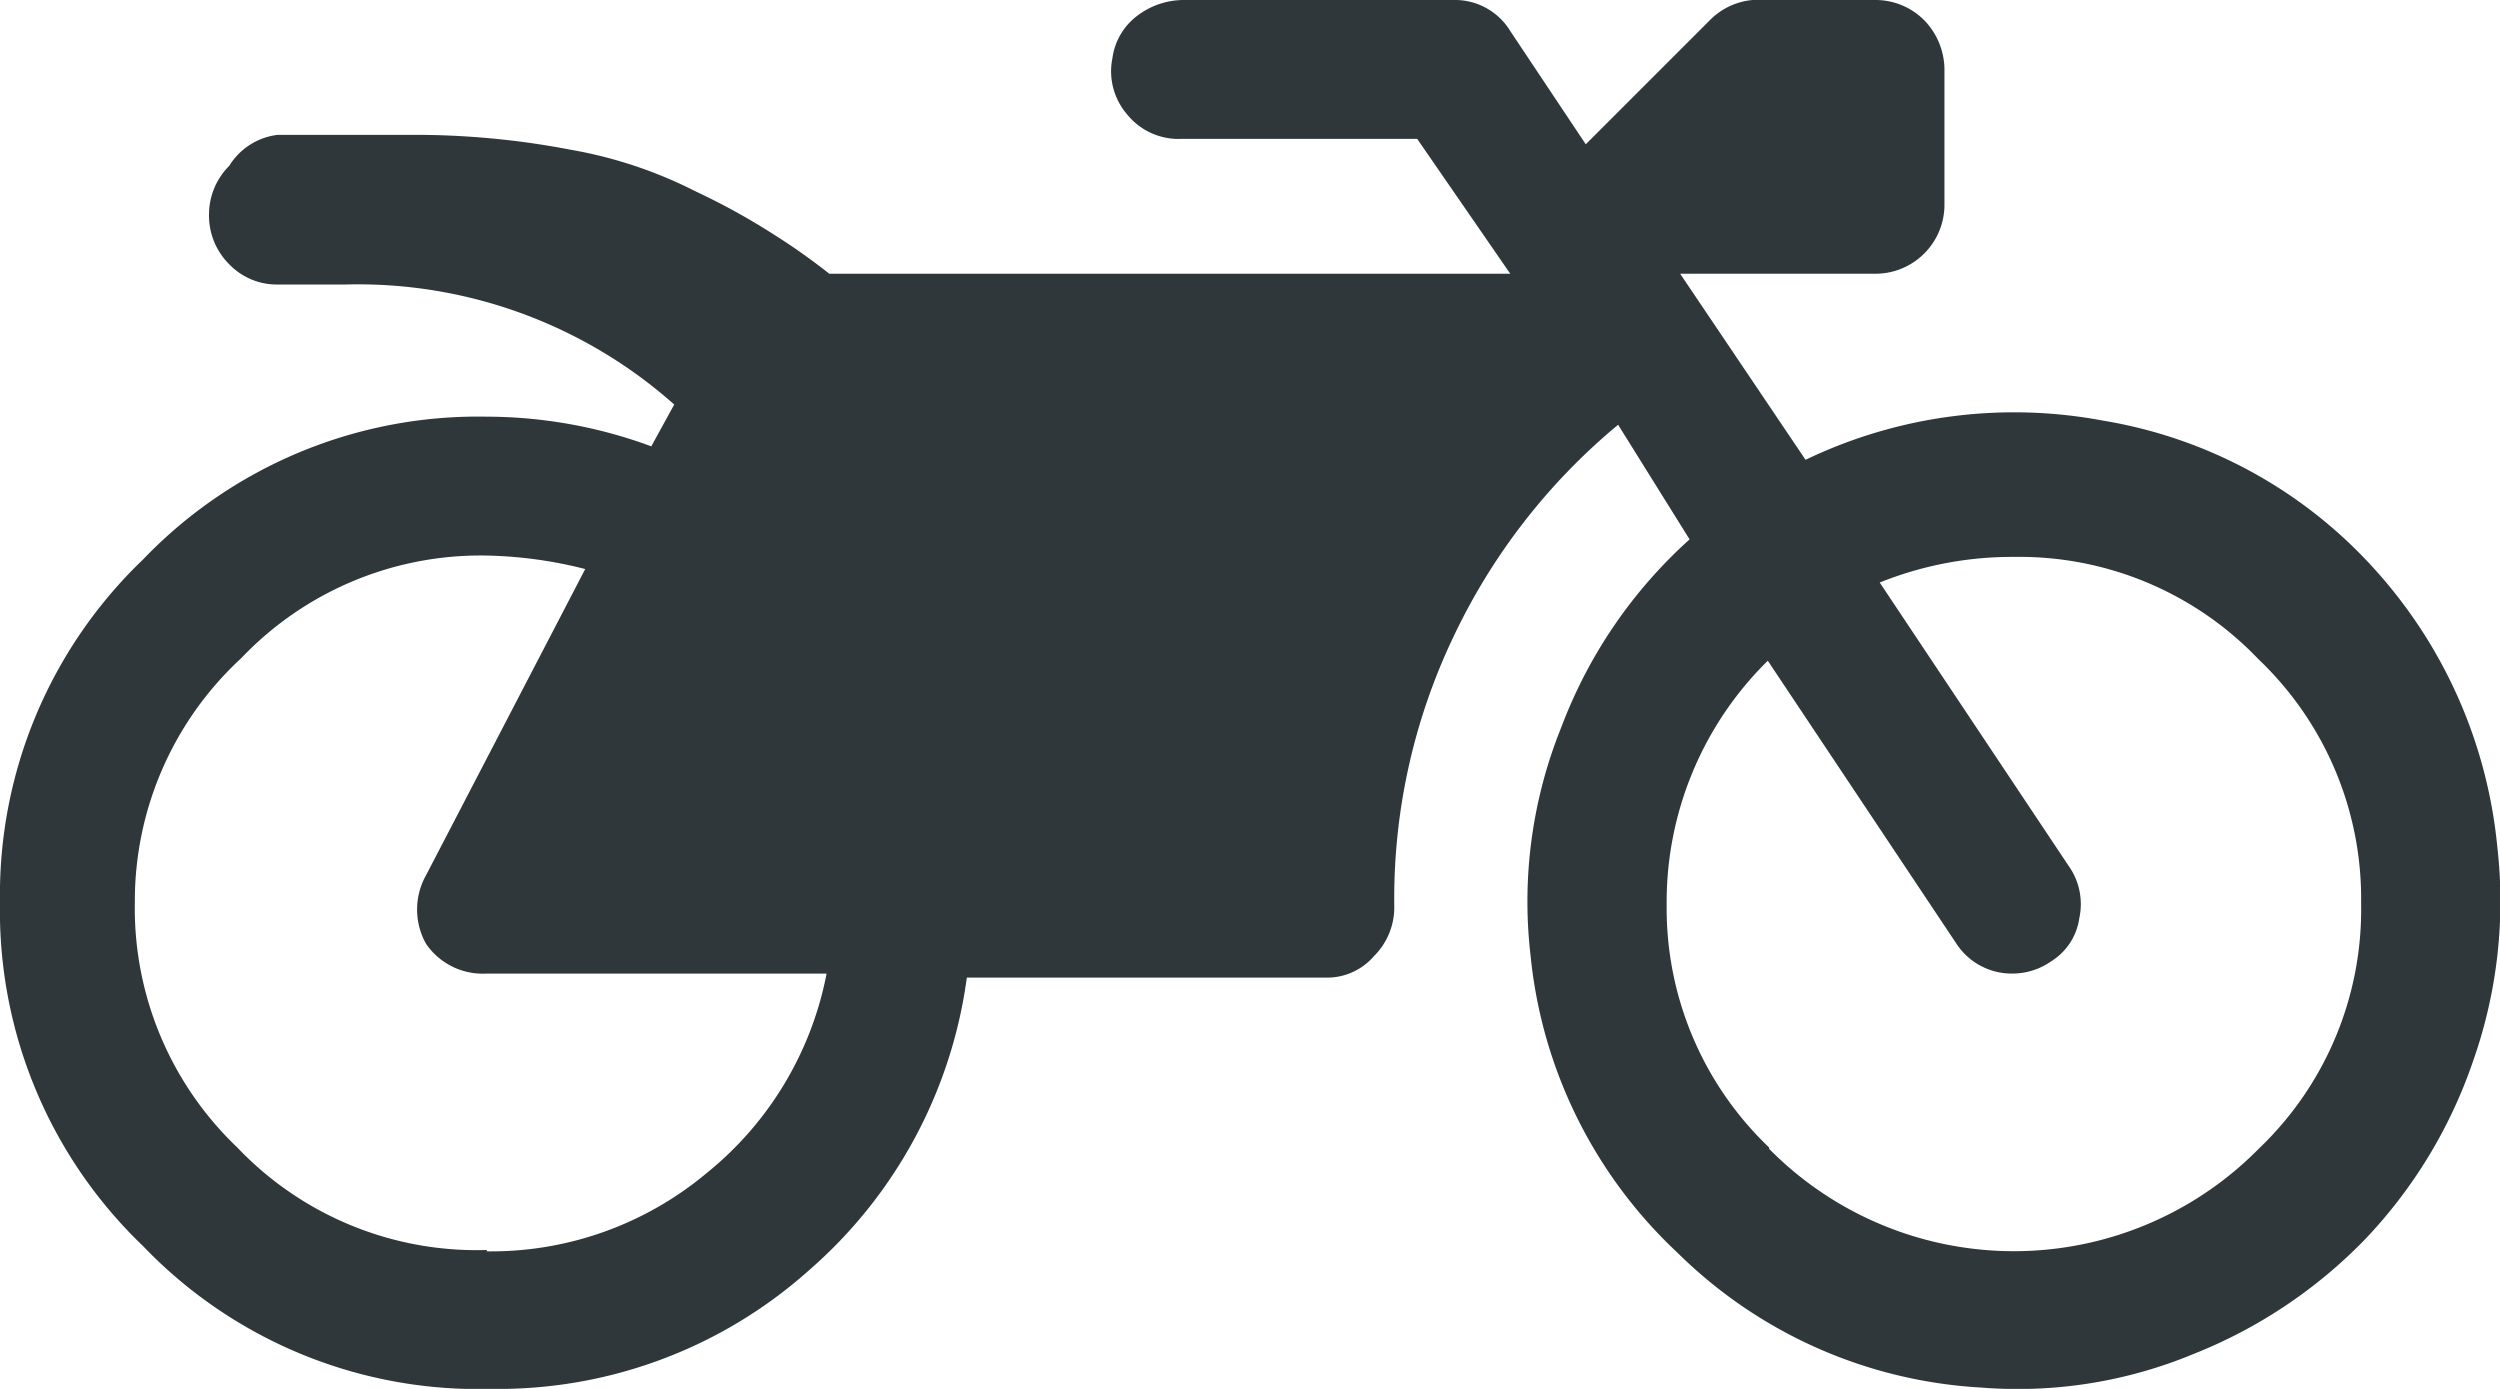
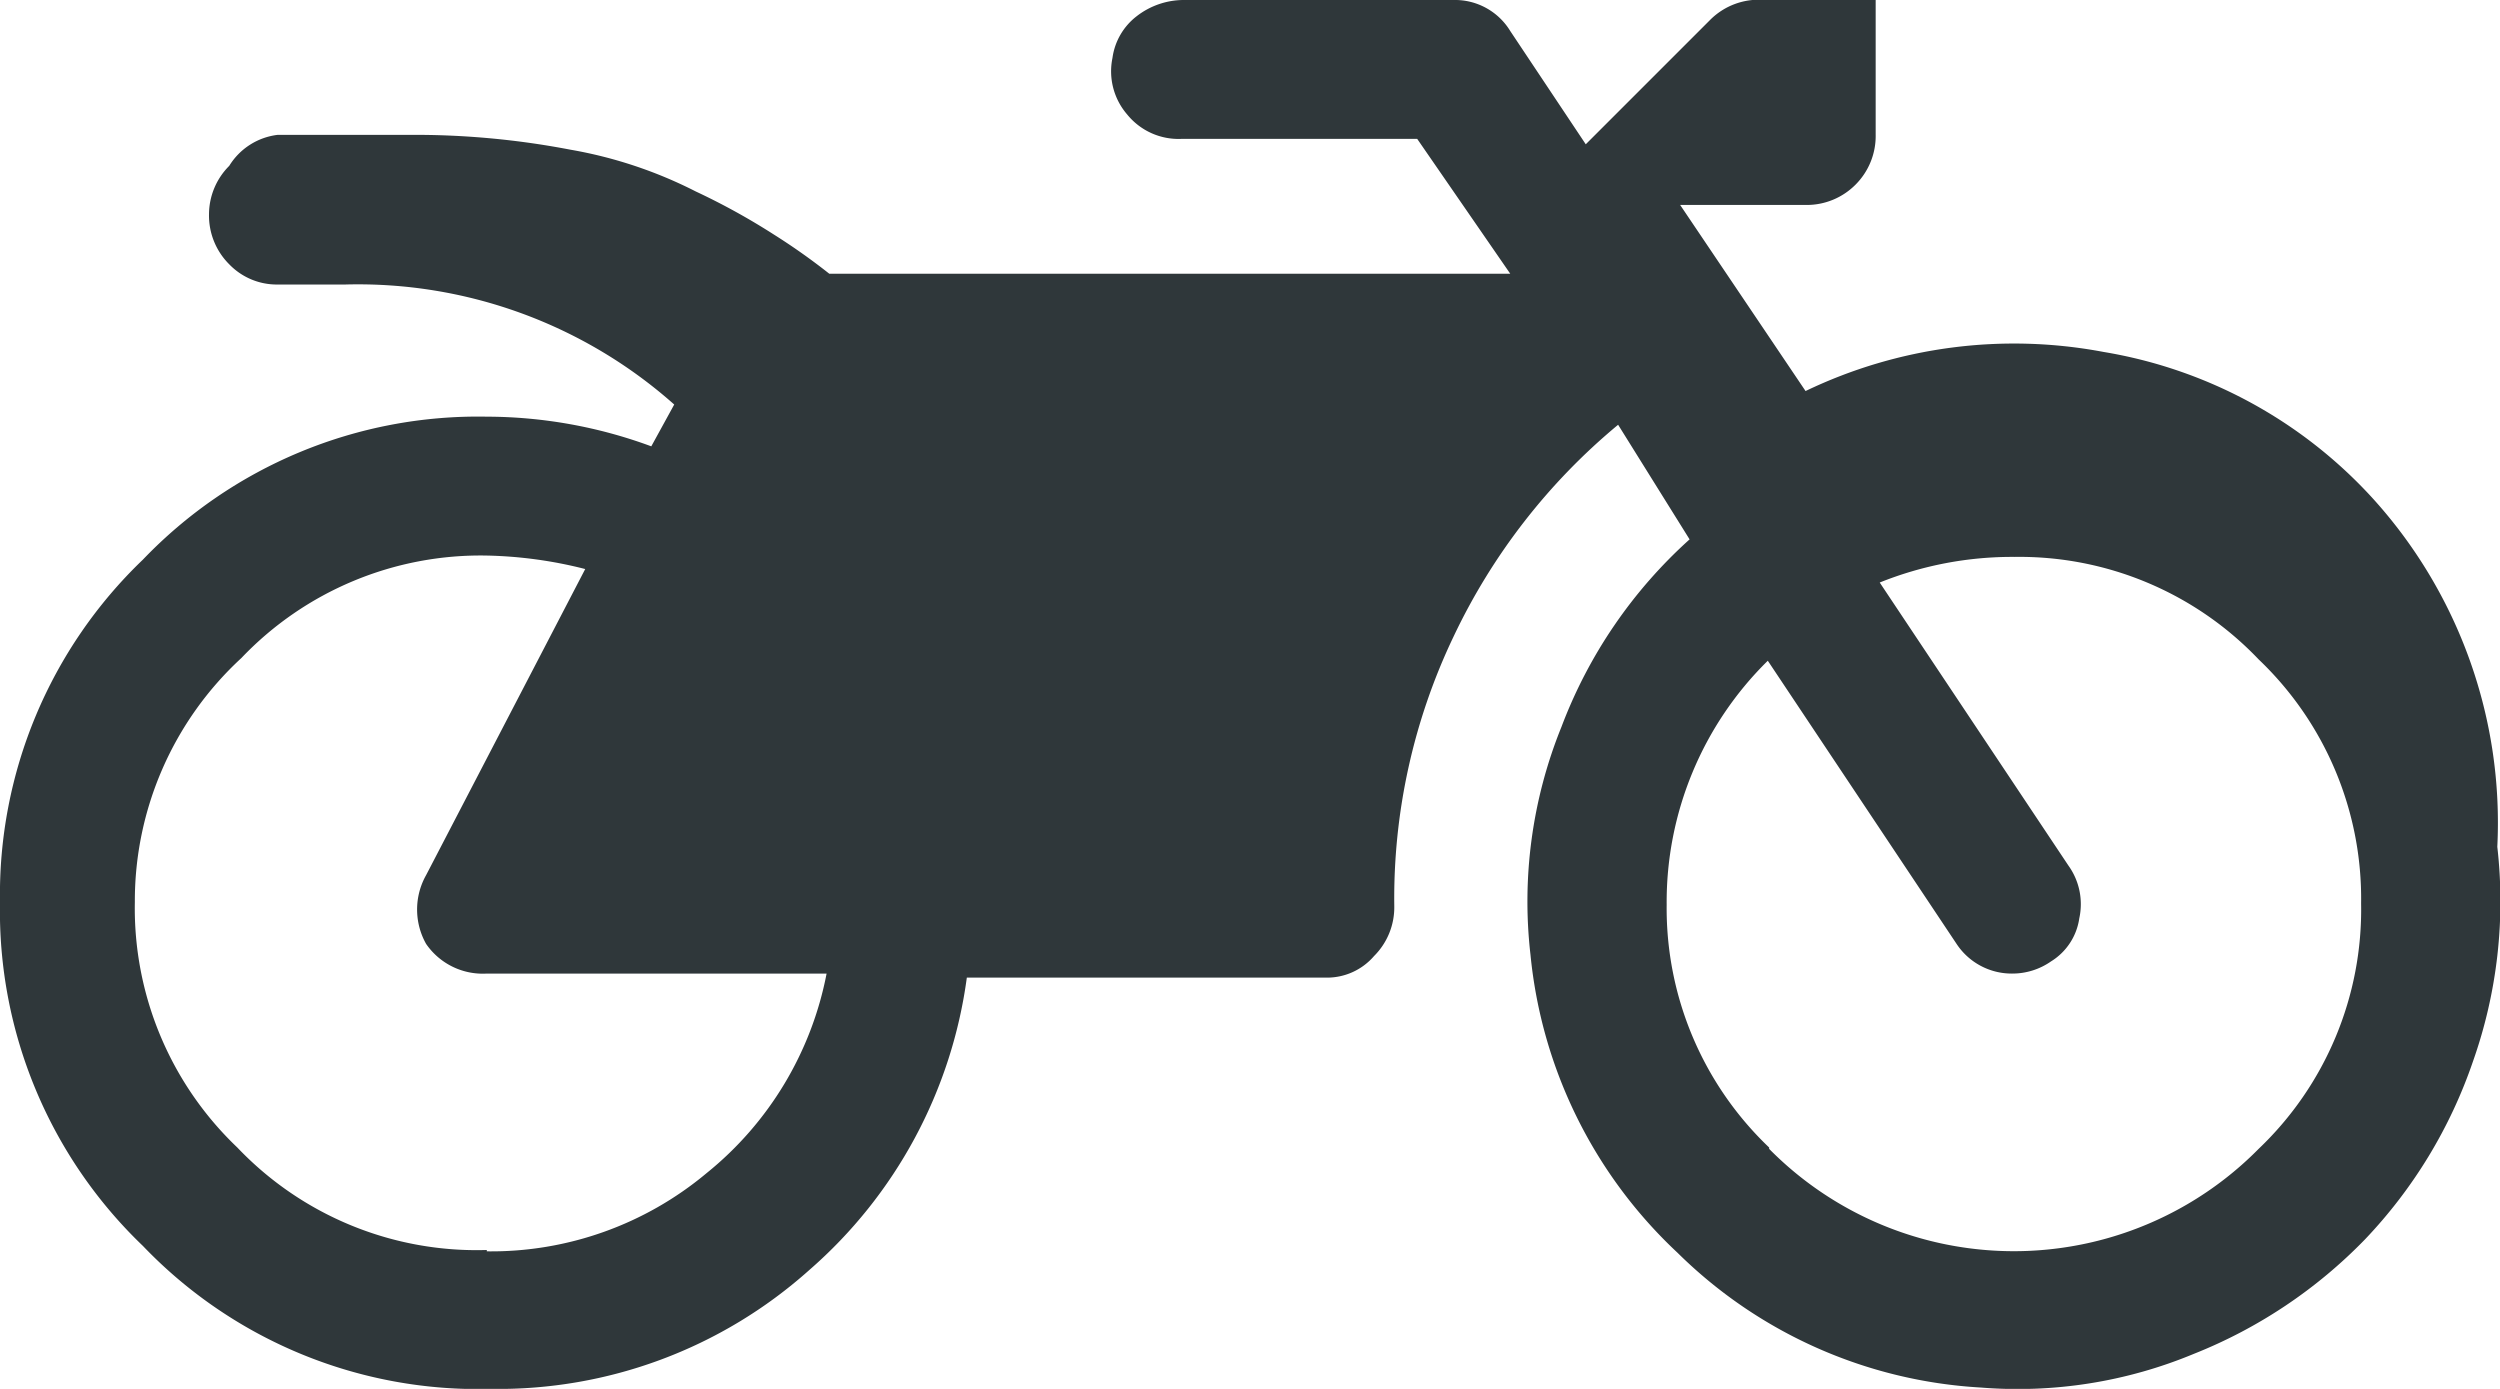
<svg xmlns="http://www.w3.org/2000/svg" viewBox="0 0 18.54 10.3">
  <defs>
    <style>.cls-1{fill:#2f373a;}</style>
  </defs>
  <title>Fichier 59</title>
  <g id="Calque_2" data-name="Calque 2">
    <g id="Calque_1-2" data-name="Calque 1">
-       <path class="cls-1" d="M18.52,6.28a3.56,3.56,0,0,1-.18,1.59,3.6,3.6,0,0,1-.8,1.32,3.64,3.64,0,0,1-1.27.85,3.4,3.4,0,0,1-1.58.25,3.48,3.48,0,0,1-2.25-1,3.49,3.49,0,0,1-1.09-2.21,3.45,3.45,0,0,1,.23-1.69A3.56,3.56,0,0,1,12.53,4L12,3.15a4.59,4.59,0,0,0-1.22,1.57,4.5,4.5,0,0,0-.44,2,.51.51,0,0,1-.15.37.46.46,0,0,1-.36.16H7.17A3.49,3.49,0,0,1,6,9.42a3.46,3.46,0,0,1-2.36.88A3.44,3.44,0,0,1,1.06,9.24,3.44,3.44,0,0,1,0,6.69,3.44,3.44,0,0,1,1.06,4.15,3.44,3.44,0,0,1,3.61,3.09a3.54,3.54,0,0,1,1.22.22L5,3a3.53,3.53,0,0,0-2.44-.89H2.06a.49.49,0,0,1-.36-.15.51.51,0,0,1-.15-.37.51.51,0,0,1,.15-.36A.49.49,0,0,1,2.06,1h1a6.12,6.12,0,0,1,1.17.11,3.28,3.28,0,0,1,.93.31,5,5,0,0,1,.58.32,4.71,4.71,0,0,1,.41.29h5.05l-.69-1H8.76a.49.49,0,0,1-.4-.18A.49.49,0,0,1,8.25.43.47.47,0,0,1,8.43.12.57.57,0,0,1,8.78,0h2a.48.48,0,0,1,.42.23l.56.84.92-.92A.51.51,0,0,1,13.09,0h.82a.51.51,0,0,1,.36.15.53.53,0,0,1,.15.36v1a.51.51,0,0,1-.15.37.51.51,0,0,1-.36.15H12.46l.93,1.38a3.57,3.57,0,0,1,2.21-.29,3.47,3.47,0,0,1,2,1.09A3.58,3.58,0,0,1,18.52,6.28Zm-14.91,3a2.49,2.49,0,0,0,1.63-.58,2.51,2.51,0,0,0,.89-1.48H3.61A.51.51,0,0,1,3.16,7a.52.52,0,0,1,0-.51L4.34,4.22a3.2,3.2,0,0,0-.73-.1,2.45,2.45,0,0,0-1.82.76A2.45,2.45,0,0,0,1,6.69a2.45,2.45,0,0,0,.76,1.82A2.45,2.45,0,0,0,3.61,9.27Zm9.51-.76a2.55,2.55,0,0,0,3.63,0,2.45,2.45,0,0,0,.76-1.82,2.45,2.45,0,0,0-.76-1.81,2.45,2.45,0,0,0-1.81-.76,2.63,2.63,0,0,0-1,.19l1.4,2.1a.49.49,0,0,1,.08.39.45.45,0,0,1-.21.32.5.5,0,0,1-.29.09A.49.49,0,0,1,14.51,7l-1.4-2.1a2.51,2.51,0,0,0-.75,1.81A2.45,2.45,0,0,0,13.12,8.51Z" />
+       <path class="cls-1" d="M18.52,6.28a3.56,3.56,0,0,1-.18,1.59,3.6,3.6,0,0,1-.8,1.32,3.64,3.64,0,0,1-1.27.85,3.4,3.4,0,0,1-1.58.25,3.48,3.48,0,0,1-2.25-1,3.49,3.49,0,0,1-1.09-2.21,3.45,3.45,0,0,1,.23-1.69A3.56,3.56,0,0,1,12.53,4L12,3.15a4.59,4.59,0,0,0-1.22,1.57,4.5,4.5,0,0,0-.44,2,.51.51,0,0,1-.15.37.46.46,0,0,1-.36.16H7.17A3.49,3.49,0,0,1,6,9.42a3.46,3.46,0,0,1-2.36.88A3.44,3.44,0,0,1,1.06,9.24,3.44,3.44,0,0,1,0,6.69,3.44,3.44,0,0,1,1.06,4.15,3.44,3.44,0,0,1,3.61,3.09a3.54,3.54,0,0,1,1.22.22L5,3a3.53,3.53,0,0,0-2.44-.89H2.06a.49.49,0,0,1-.36-.15.51.51,0,0,1-.15-.37.51.51,0,0,1,.15-.36A.49.49,0,0,1,2.06,1h1a6.12,6.12,0,0,1,1.17.11,3.28,3.28,0,0,1,.93.31,5,5,0,0,1,.58.32,4.71,4.71,0,0,1,.41.29h5.05l-.69-1H8.76a.49.49,0,0,1-.4-.18A.49.49,0,0,1,8.25.43.47.47,0,0,1,8.43.12.57.57,0,0,1,8.78,0h2a.48.48,0,0,1,.42.23l.56.84.92-.92A.51.51,0,0,1,13.09,0h.82v1a.51.51,0,0,1-.15.37.51.51,0,0,1-.36.15H12.46l.93,1.38a3.57,3.57,0,0,1,2.21-.29,3.47,3.47,0,0,1,2,1.09A3.58,3.58,0,0,1,18.52,6.28Zm-14.91,3a2.49,2.49,0,0,0,1.63-.58,2.51,2.51,0,0,0,.89-1.48H3.61A.51.51,0,0,1,3.16,7a.52.52,0,0,1,0-.51L4.34,4.22a3.2,3.2,0,0,0-.73-.1,2.45,2.45,0,0,0-1.82.76A2.45,2.45,0,0,0,1,6.69a2.45,2.45,0,0,0,.76,1.82A2.45,2.45,0,0,0,3.61,9.27Zm9.51-.76a2.55,2.55,0,0,0,3.63,0,2.45,2.45,0,0,0,.76-1.82,2.45,2.45,0,0,0-.76-1.81,2.45,2.45,0,0,0-1.81-.76,2.63,2.63,0,0,0-1,.19l1.4,2.1a.49.49,0,0,1,.08.39.45.45,0,0,1-.21.32.5.5,0,0,1-.29.09A.49.49,0,0,1,14.51,7l-1.4-2.1a2.51,2.51,0,0,0-.75,1.81A2.45,2.45,0,0,0,13.12,8.51Z" />
    </g>
  </g>
</svg>